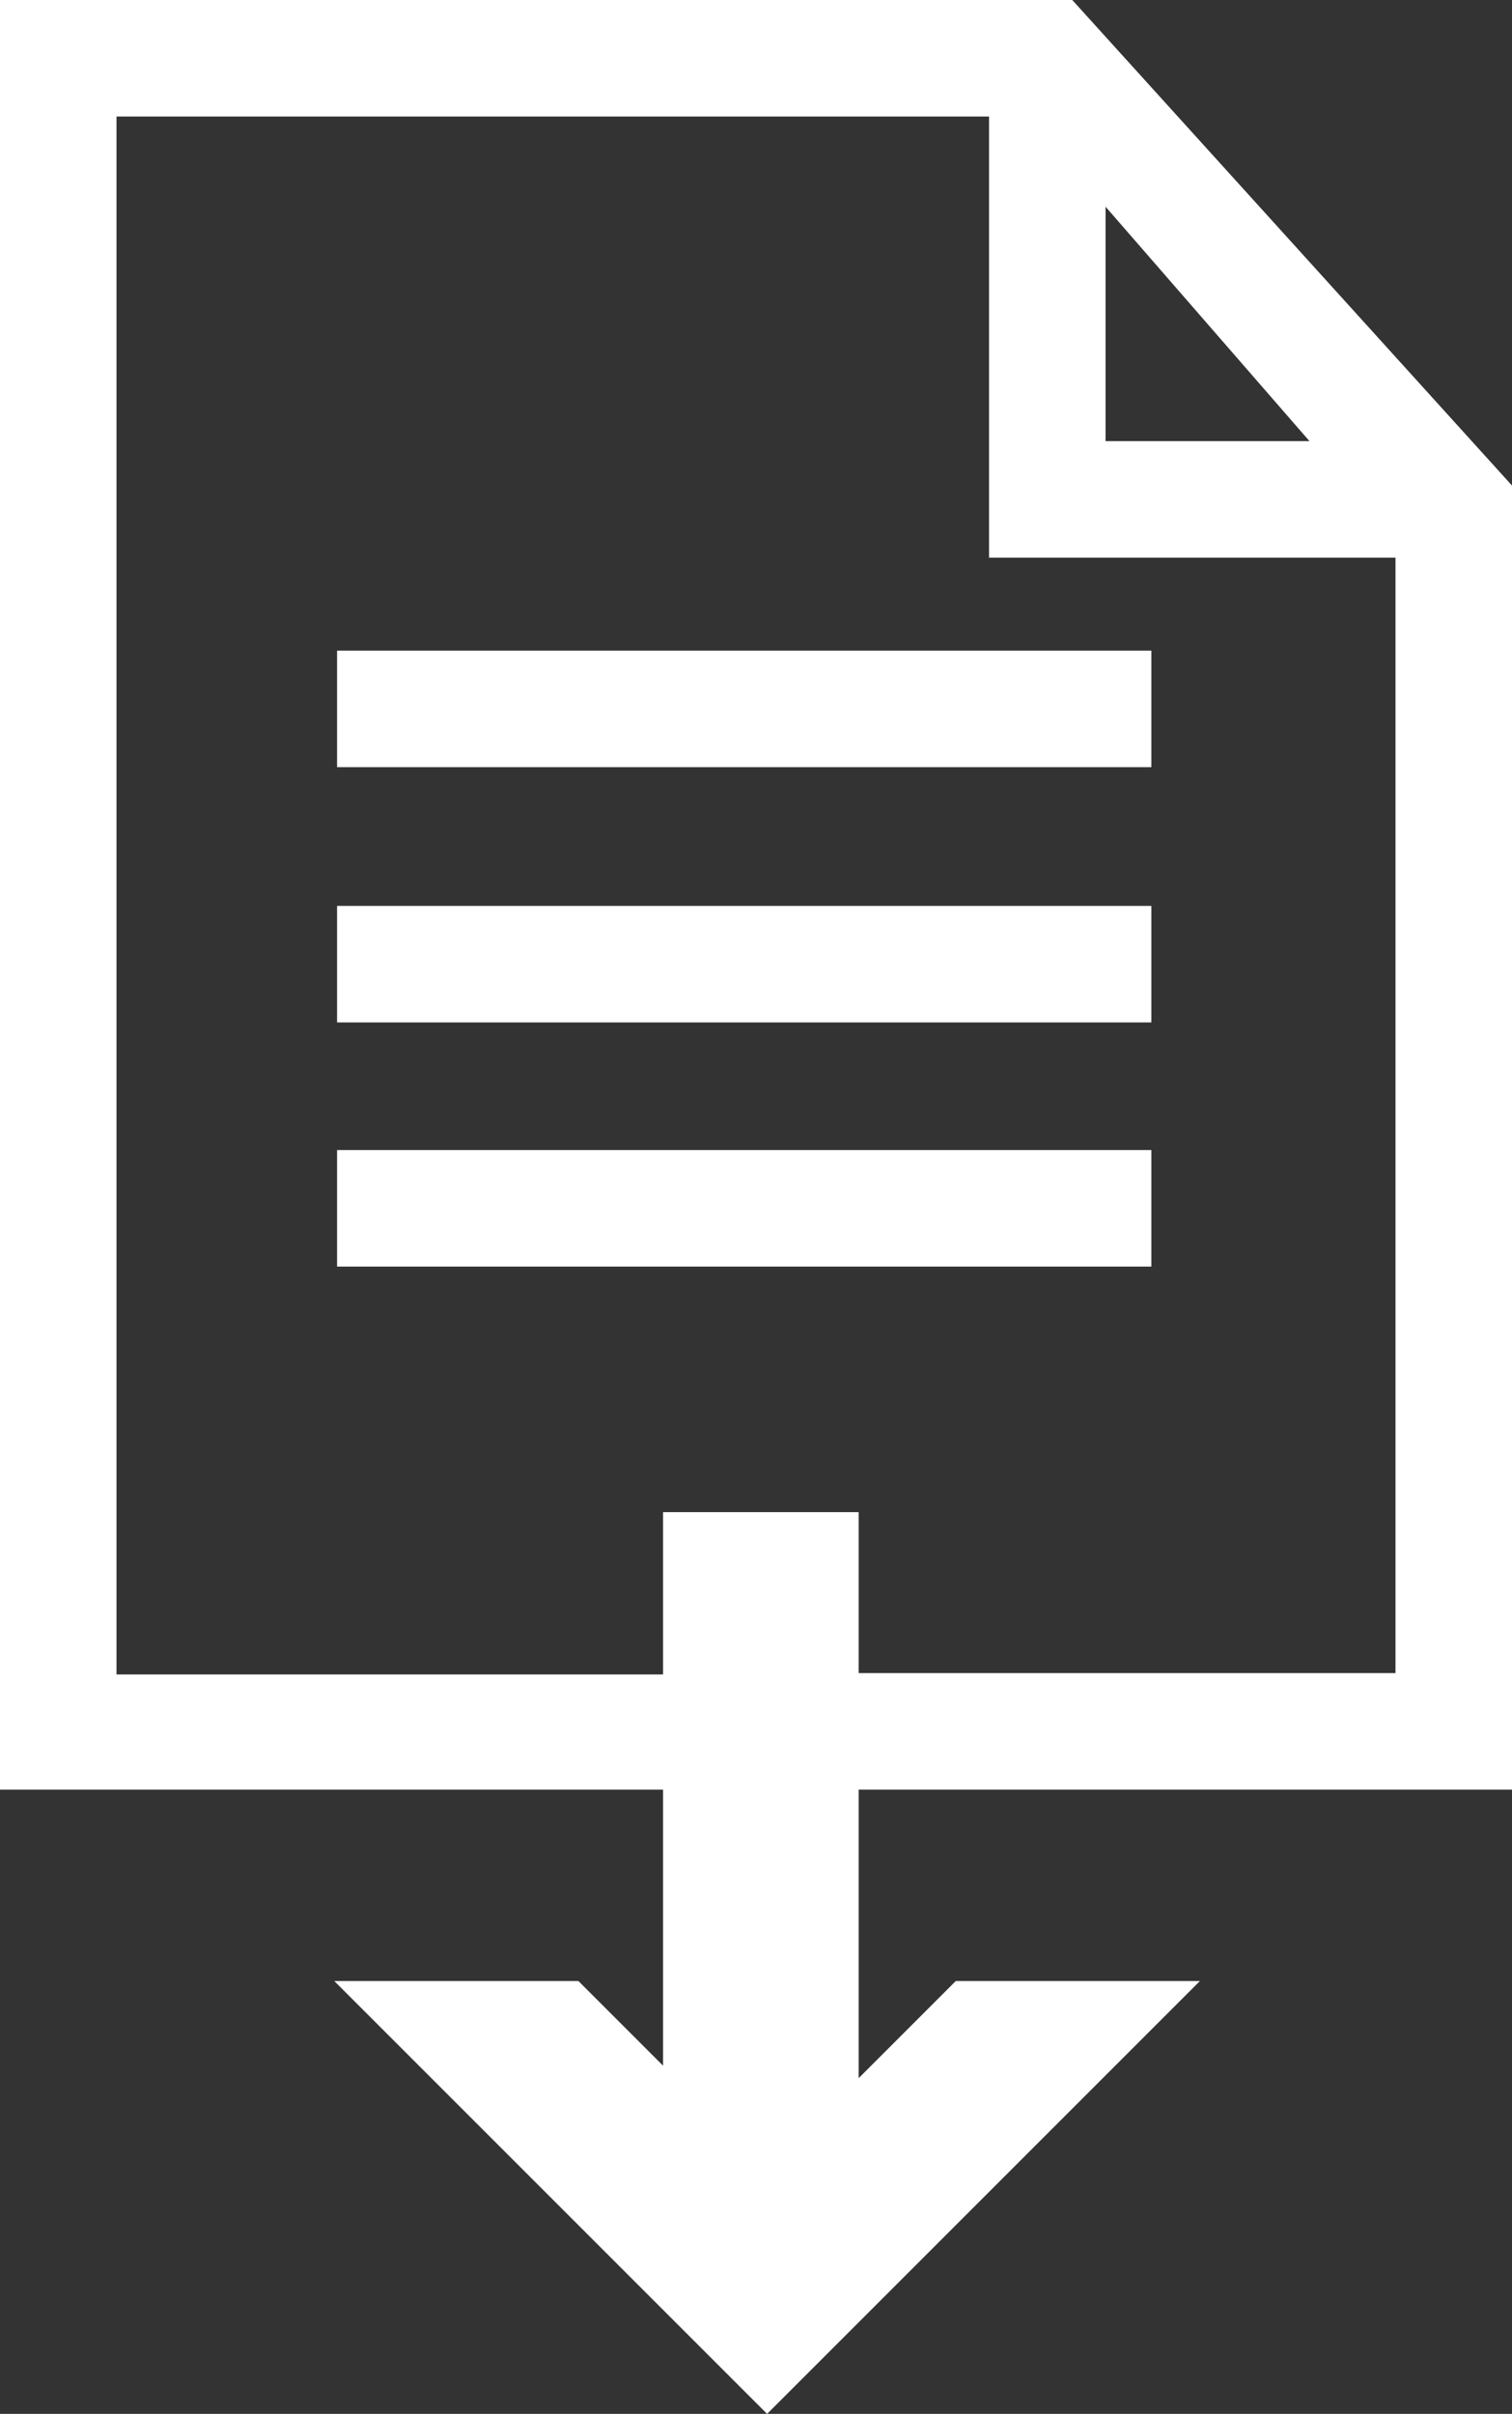
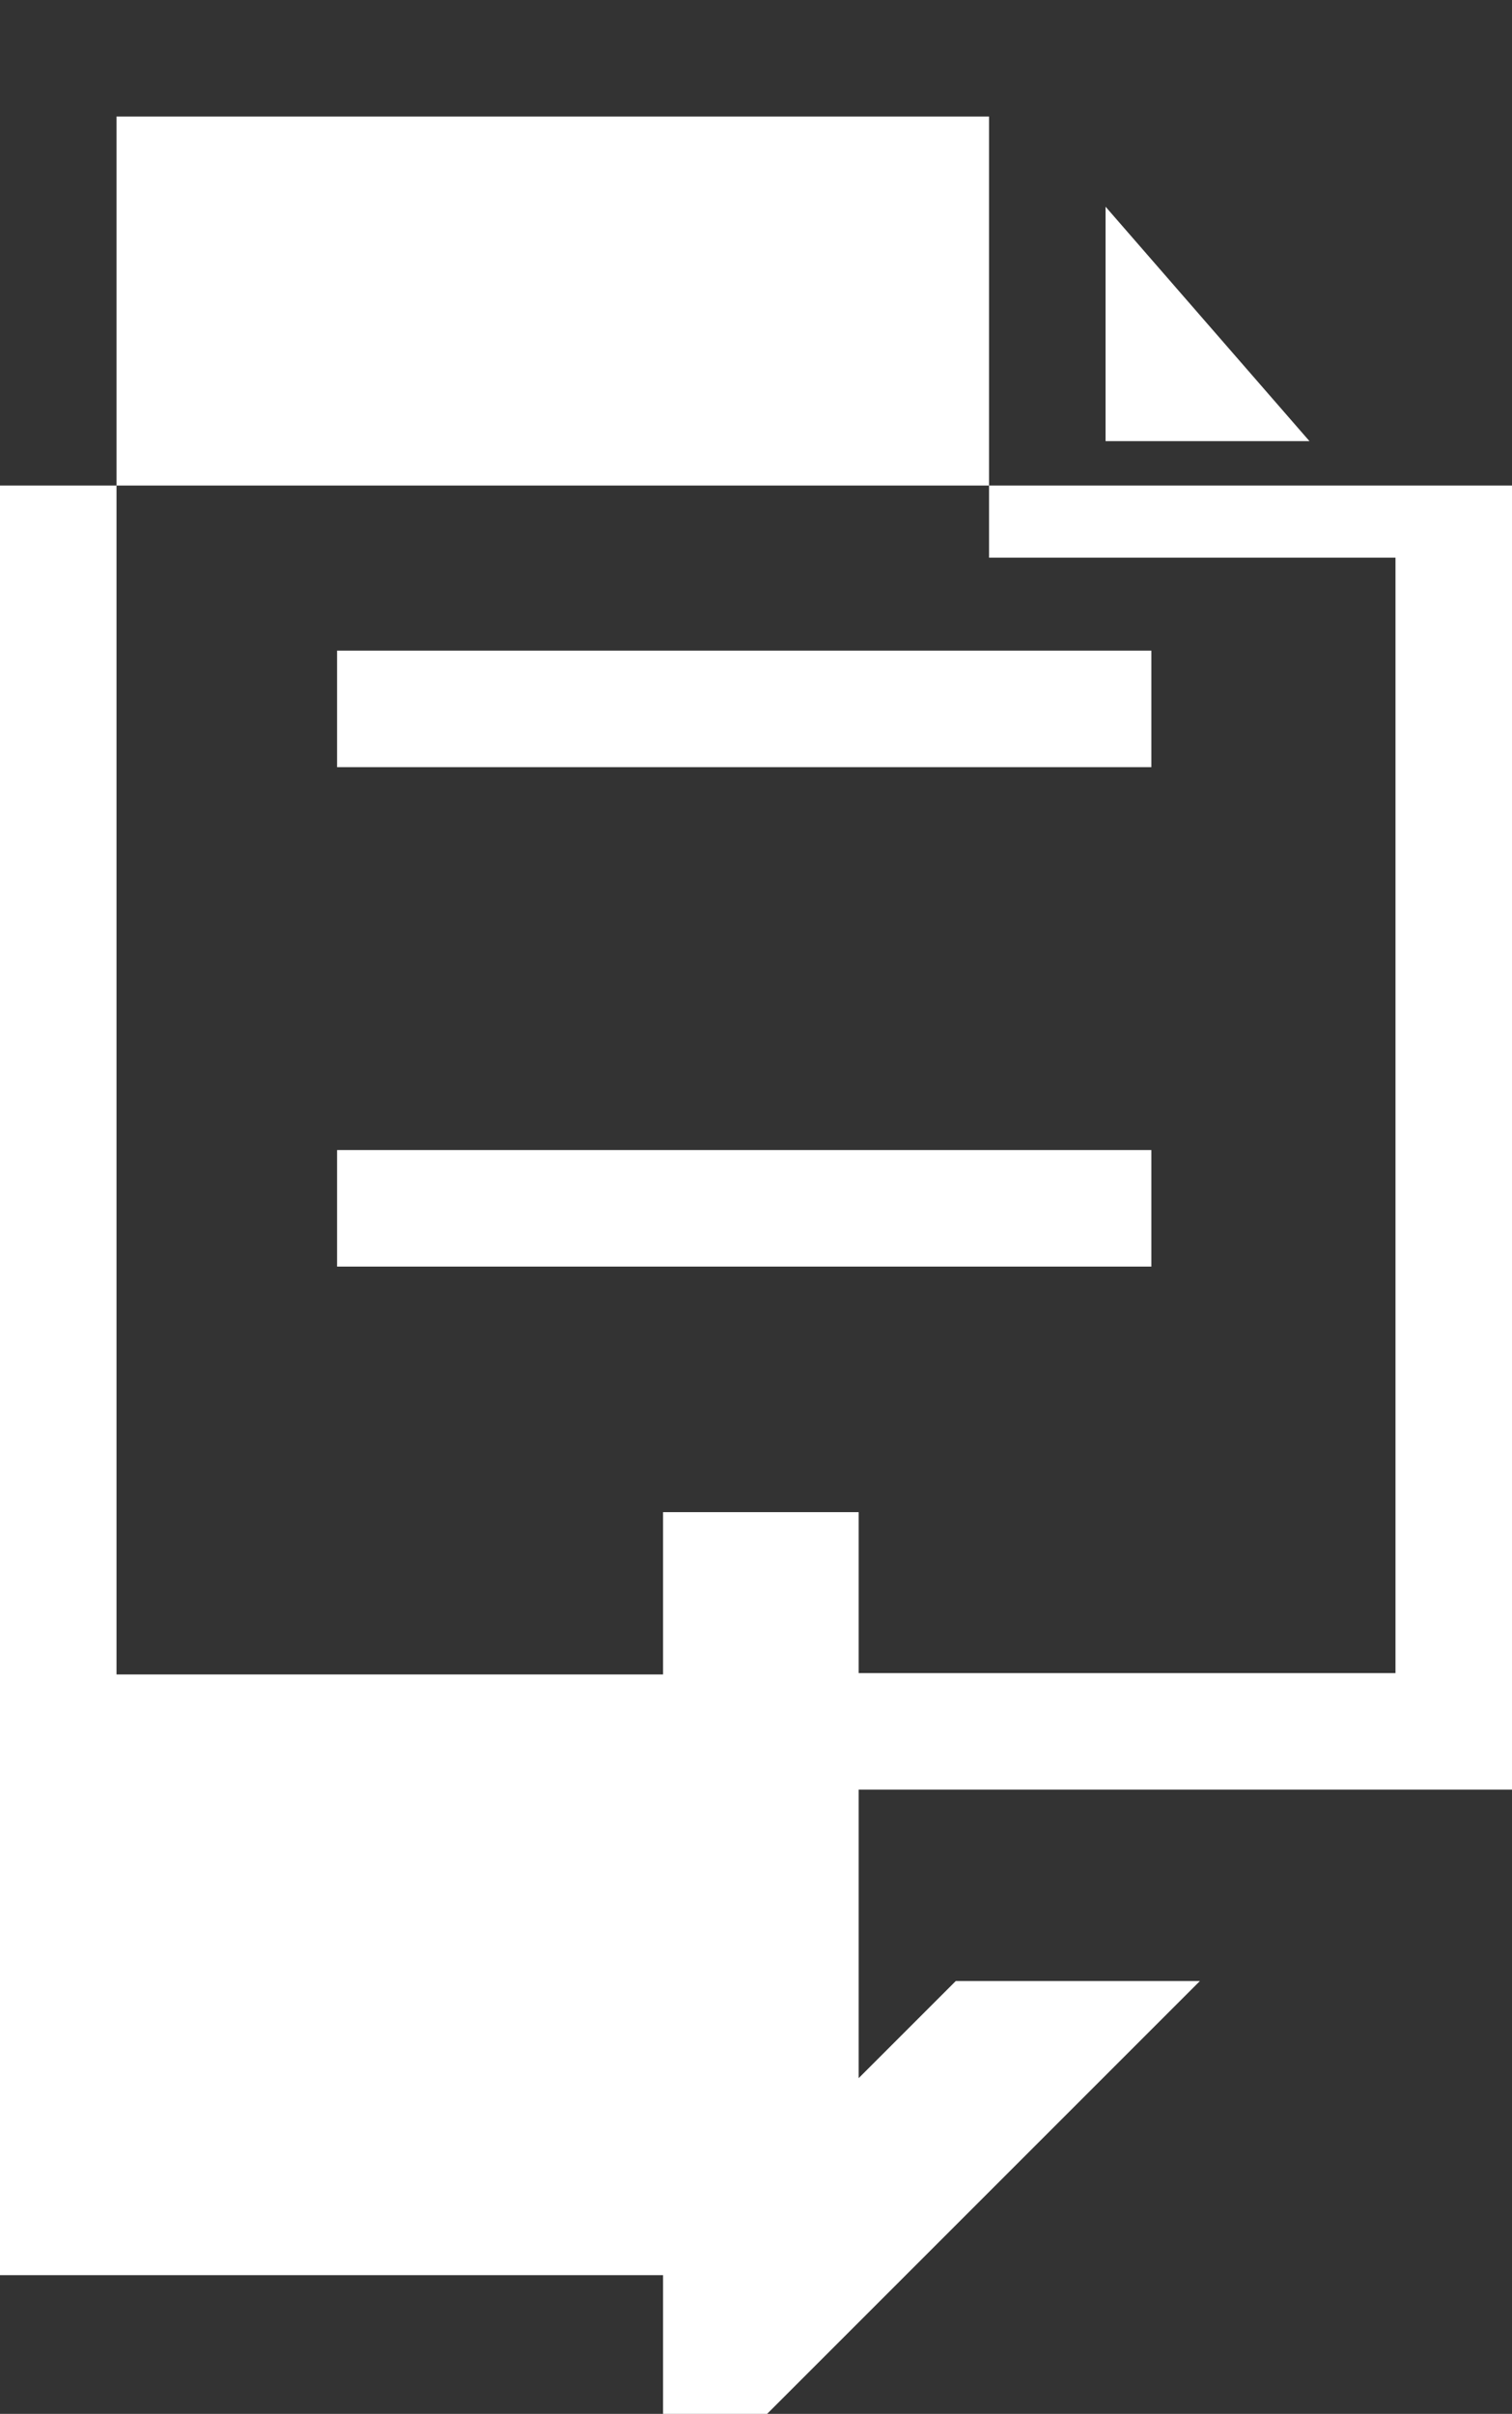
<svg xmlns="http://www.w3.org/2000/svg" version="1.1" id="Ebene_1" x="0px" y="0px" width="109px" height="174px" viewBox="0 0 109 174" style="enable-background:new 0 0 109 174;" xml:space="preserve">
  <rect x="0" y="0" width="109" height="174" fill="#333333" stroke="none" />
  <g>
-     <path style="fill:#FFFFFF;" d="M109,129V35L77.3,0H0v129h47.8l0,19.9l-6.1-6.1l-17.6,0L55.3,174l31.2-31.2l-17.6,0l-7,7V129H109z    M79.7,14.9l14.7,16.9H79.7V14.9z M8.4,120.6V8.4h62.9v31.8h29.3v80.4H61.9V109H47.8l0,11.7H8.4z" />
+     <path style="fill:#FFFFFF;" d="M109,129V35H0v129h47.8l0,19.9l-6.1-6.1l-17.6,0L55.3,174l31.2-31.2l-17.6,0l-7,7V129H109z    M79.7,14.9l14.7,16.9H79.7V14.9z M8.4,120.6V8.4h62.9v31.8h29.3v80.4H61.9V109H47.8l0,11.7H8.4z" />
    <rect x="24.3" y="46.9" style="fill:#FFFFFF;" width="58.7" height="8.4" />
-     <rect x="24.3" y="65.3" style="fill:#FFFFFF;" width="58.7" height="8.4" />
    <rect x="24.3" y="82.9" style="fill:#FFFFFF;" width="58.7" height="8.4" />
  </g>
</svg>